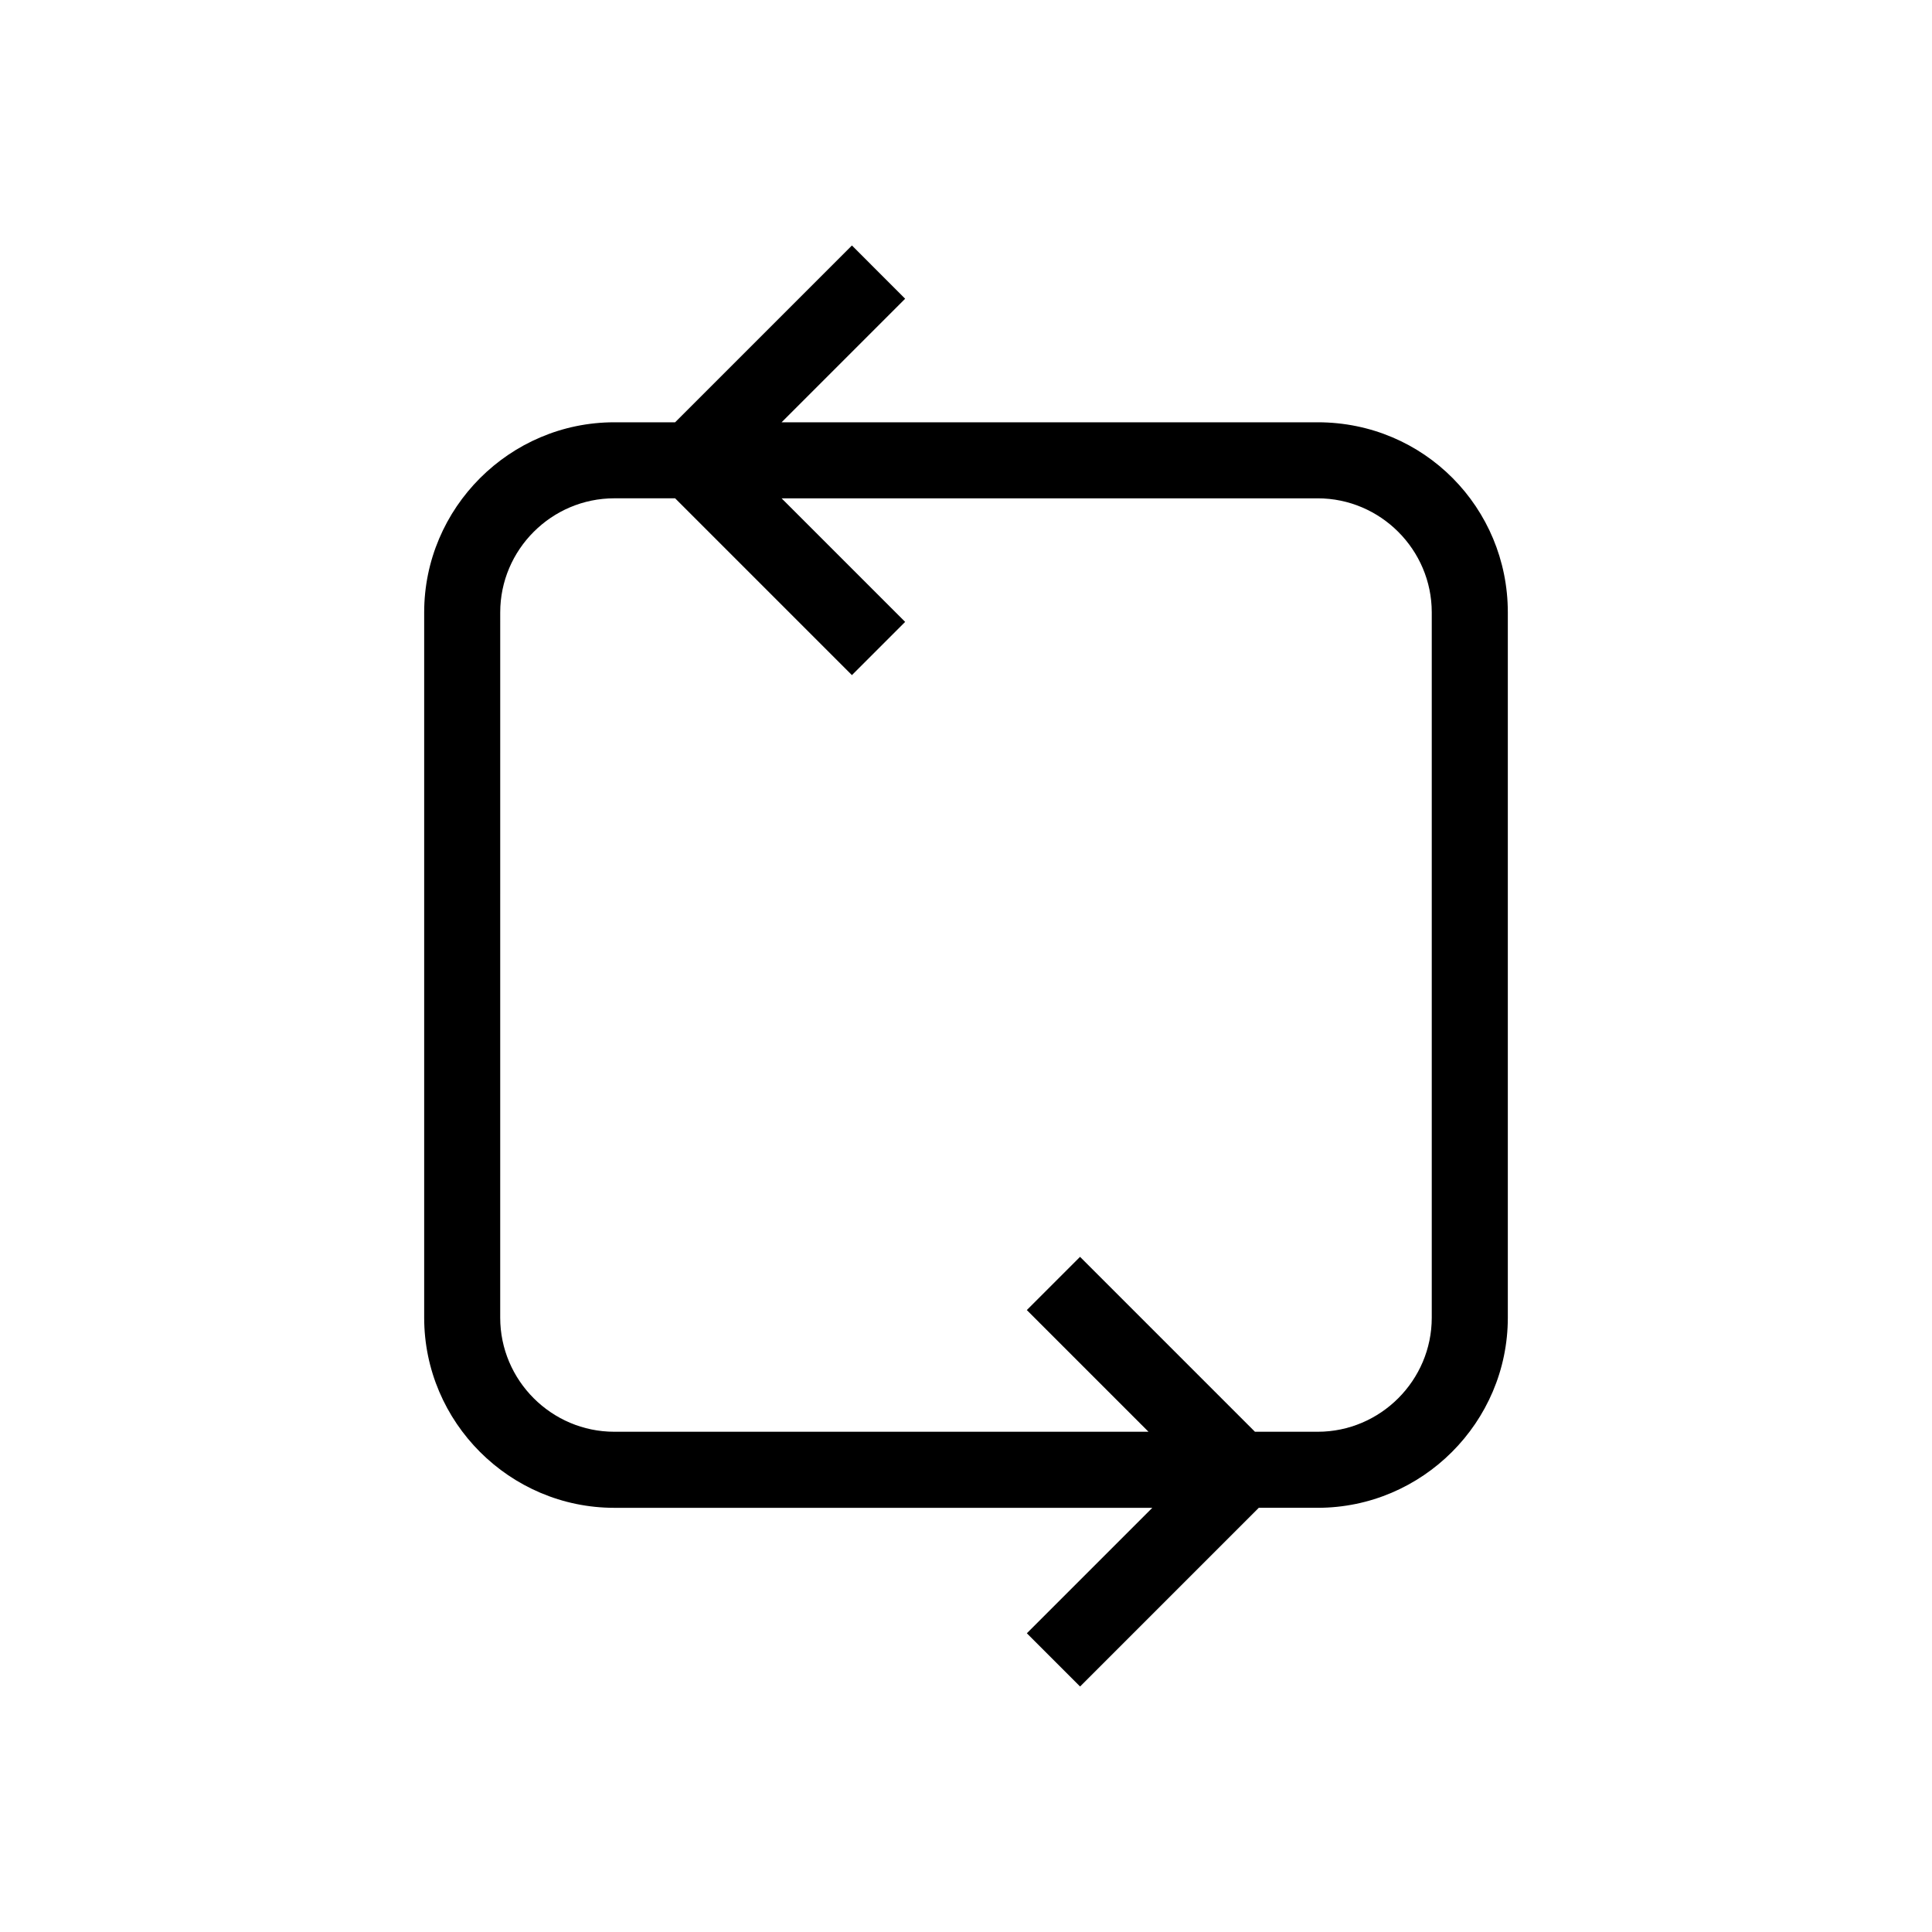
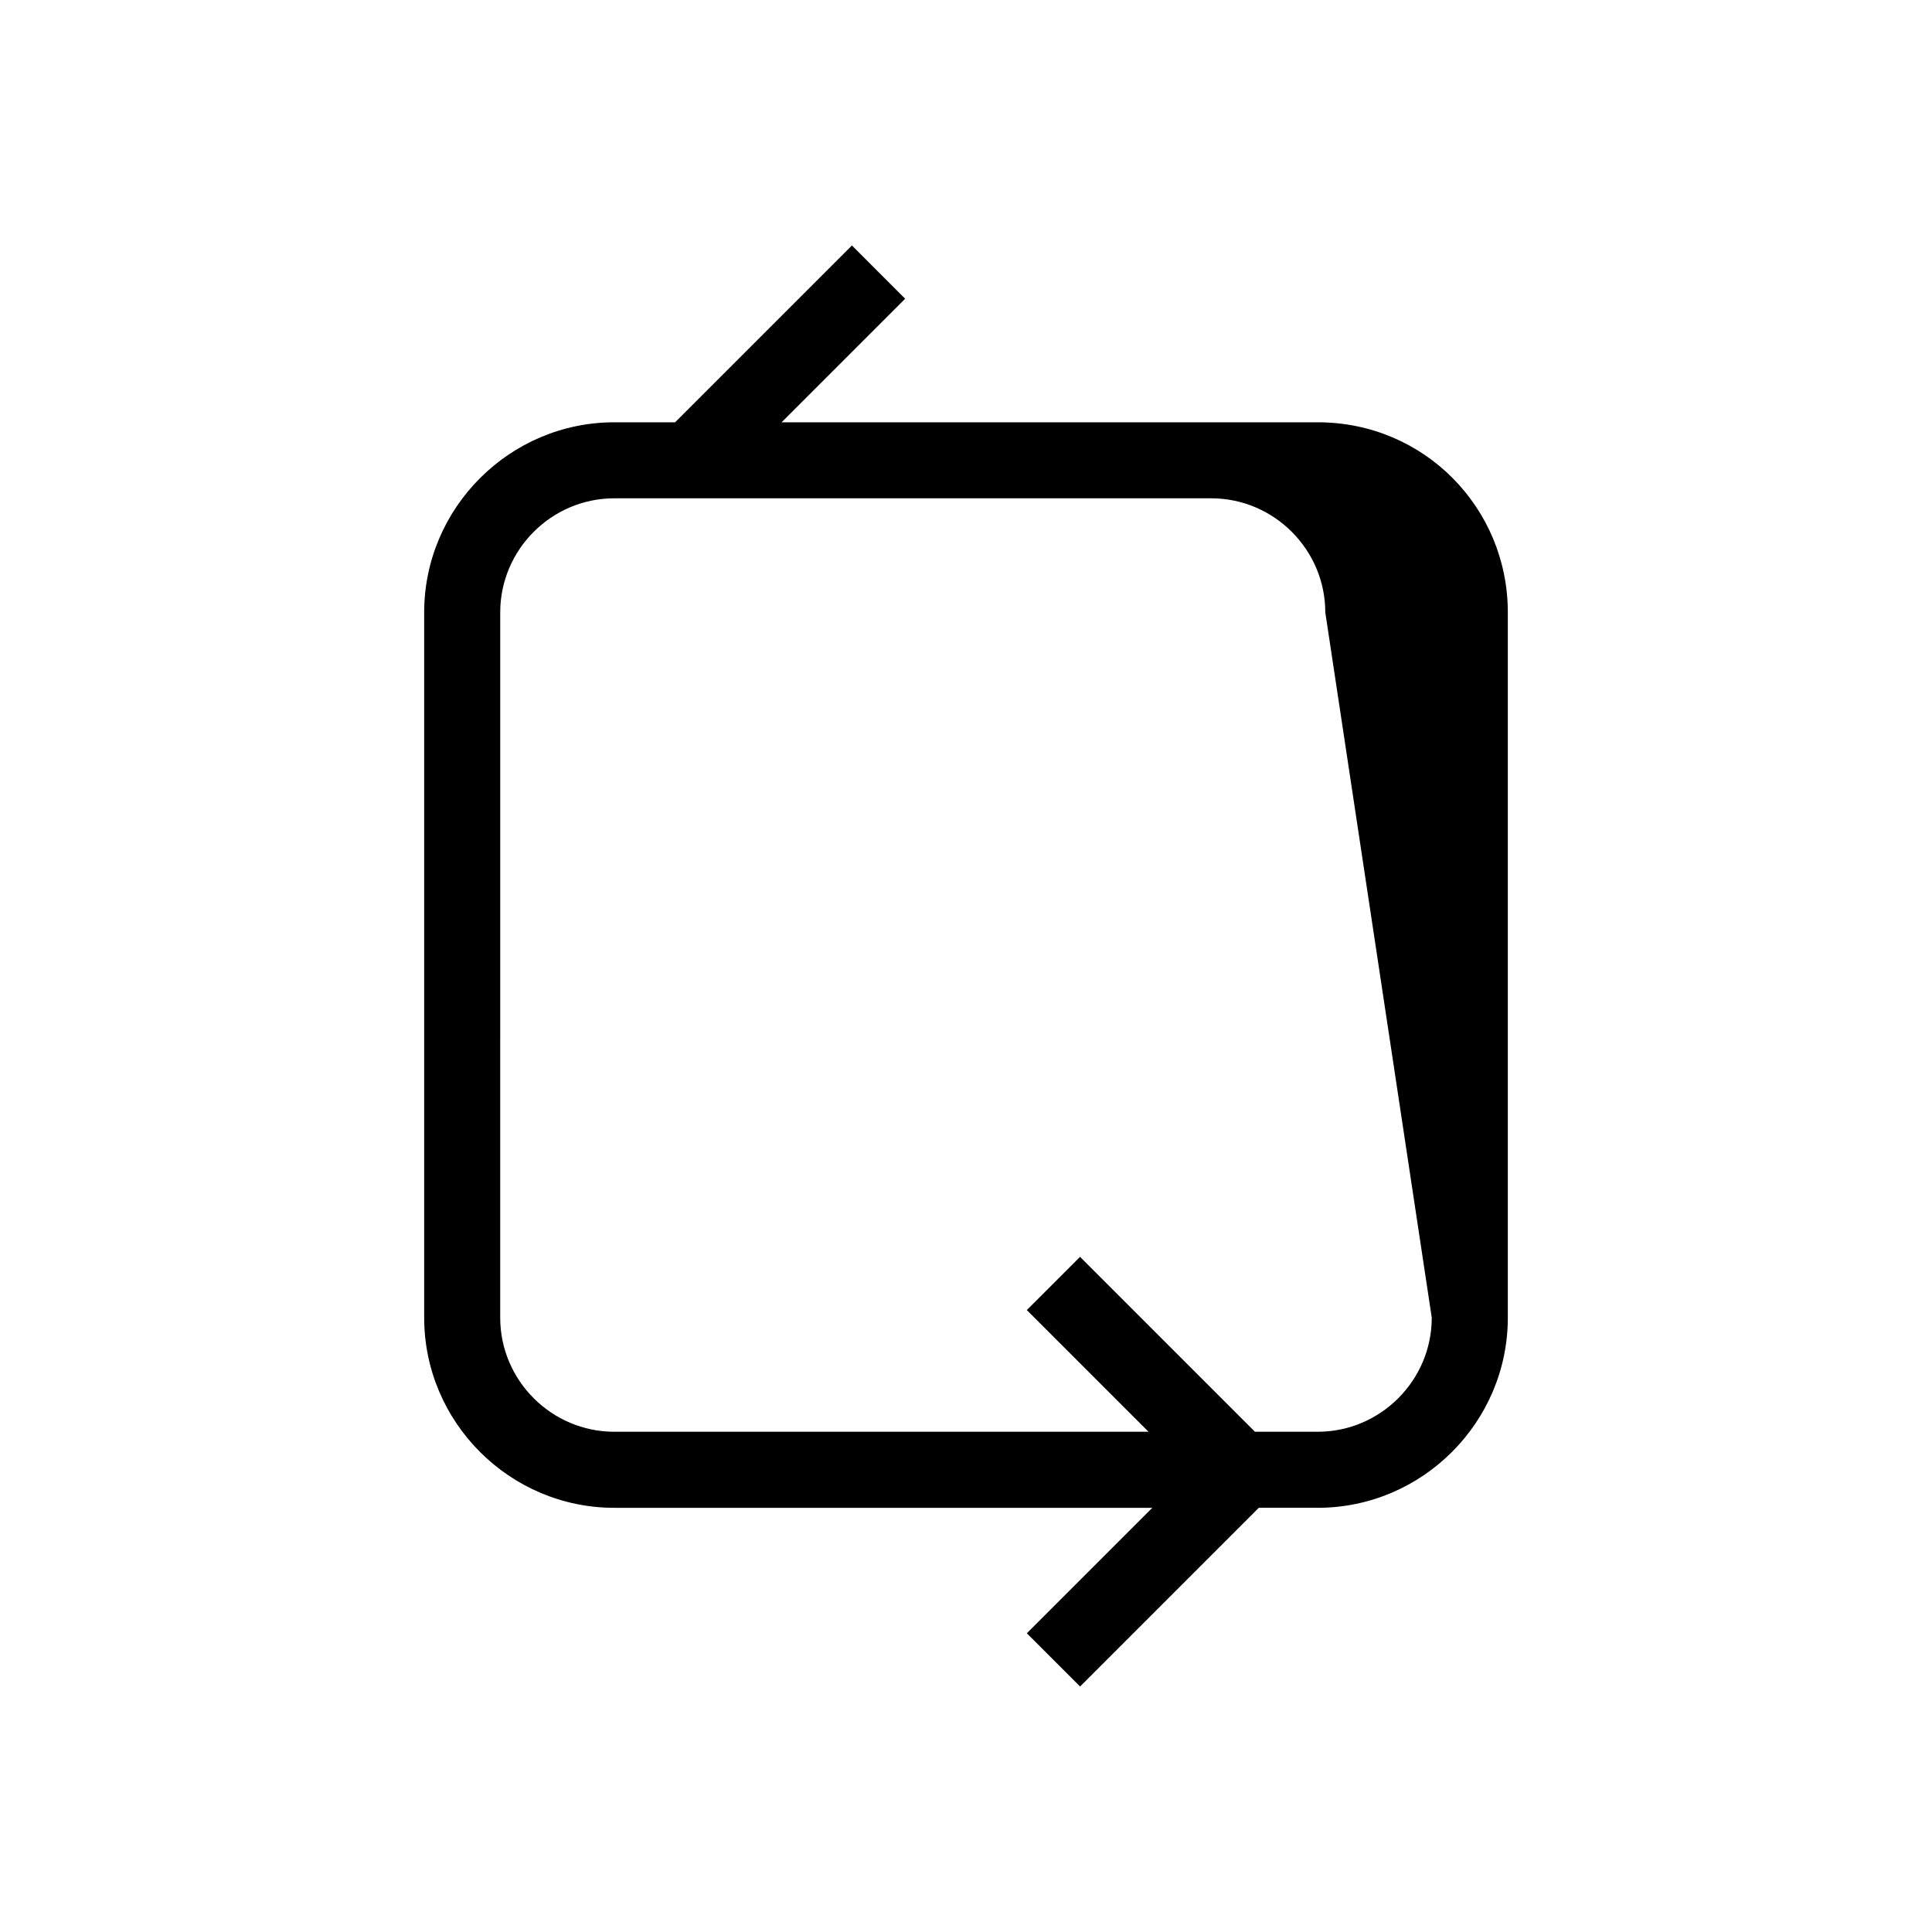
<svg xmlns="http://www.w3.org/2000/svg" fill="#000000" width="800px" height="800px" version="1.1" viewBox="144 144 512 512">
-   <path d="m493.2 255.91h-142.07l32.746-32.746-14.105-14.109-46.855 46.855h-16.121c-27.711 0-50.383 22.672-50.383 50.383v186.91c0 27.711 22.672 50.383 50.383 50.383h142.58l-33.25 33.25 14.105 14.105 47.359-47.359h15.617c27.711 0 50.383-22.672 50.383-50.383v-186.91c0-27.707-22.168-50.379-50.383-50.379zm30.23 237.29c0 16.625-13.602 30.23-30.23 30.23h-16.625l-46.352-46.352-14.105 14.105 32.242 32.242-141.57 0.004c-16.625 0-30.23-13.602-30.23-30.23l0.004-186.91c0-16.625 13.602-30.23 30.23-30.23h16.121l46.855 46.855 14.105-14.105-32.746-32.746h142.07c16.625 0 30.23 13.602 30.23 30.23z" />
+   <path d="m493.2 255.91h-142.07l32.746-32.746-14.105-14.109-46.855 46.855h-16.121c-27.711 0-50.383 22.672-50.383 50.383v186.91c0 27.711 22.672 50.383 50.383 50.383h142.58l-33.25 33.25 14.105 14.105 47.359-47.359h15.617c27.711 0 50.383-22.672 50.383-50.383v-186.91c0-27.707-22.168-50.379-50.383-50.379zm30.23 237.29c0 16.625-13.602 30.23-30.23 30.23h-16.625l-46.352-46.352-14.105 14.105 32.242 32.242-141.57 0.004c-16.625 0-30.23-13.602-30.23-30.23l0.004-186.91c0-16.625 13.602-30.23 30.23-30.23h16.121h142.07c16.625 0 30.23 13.602 30.23 30.23z" />
</svg>